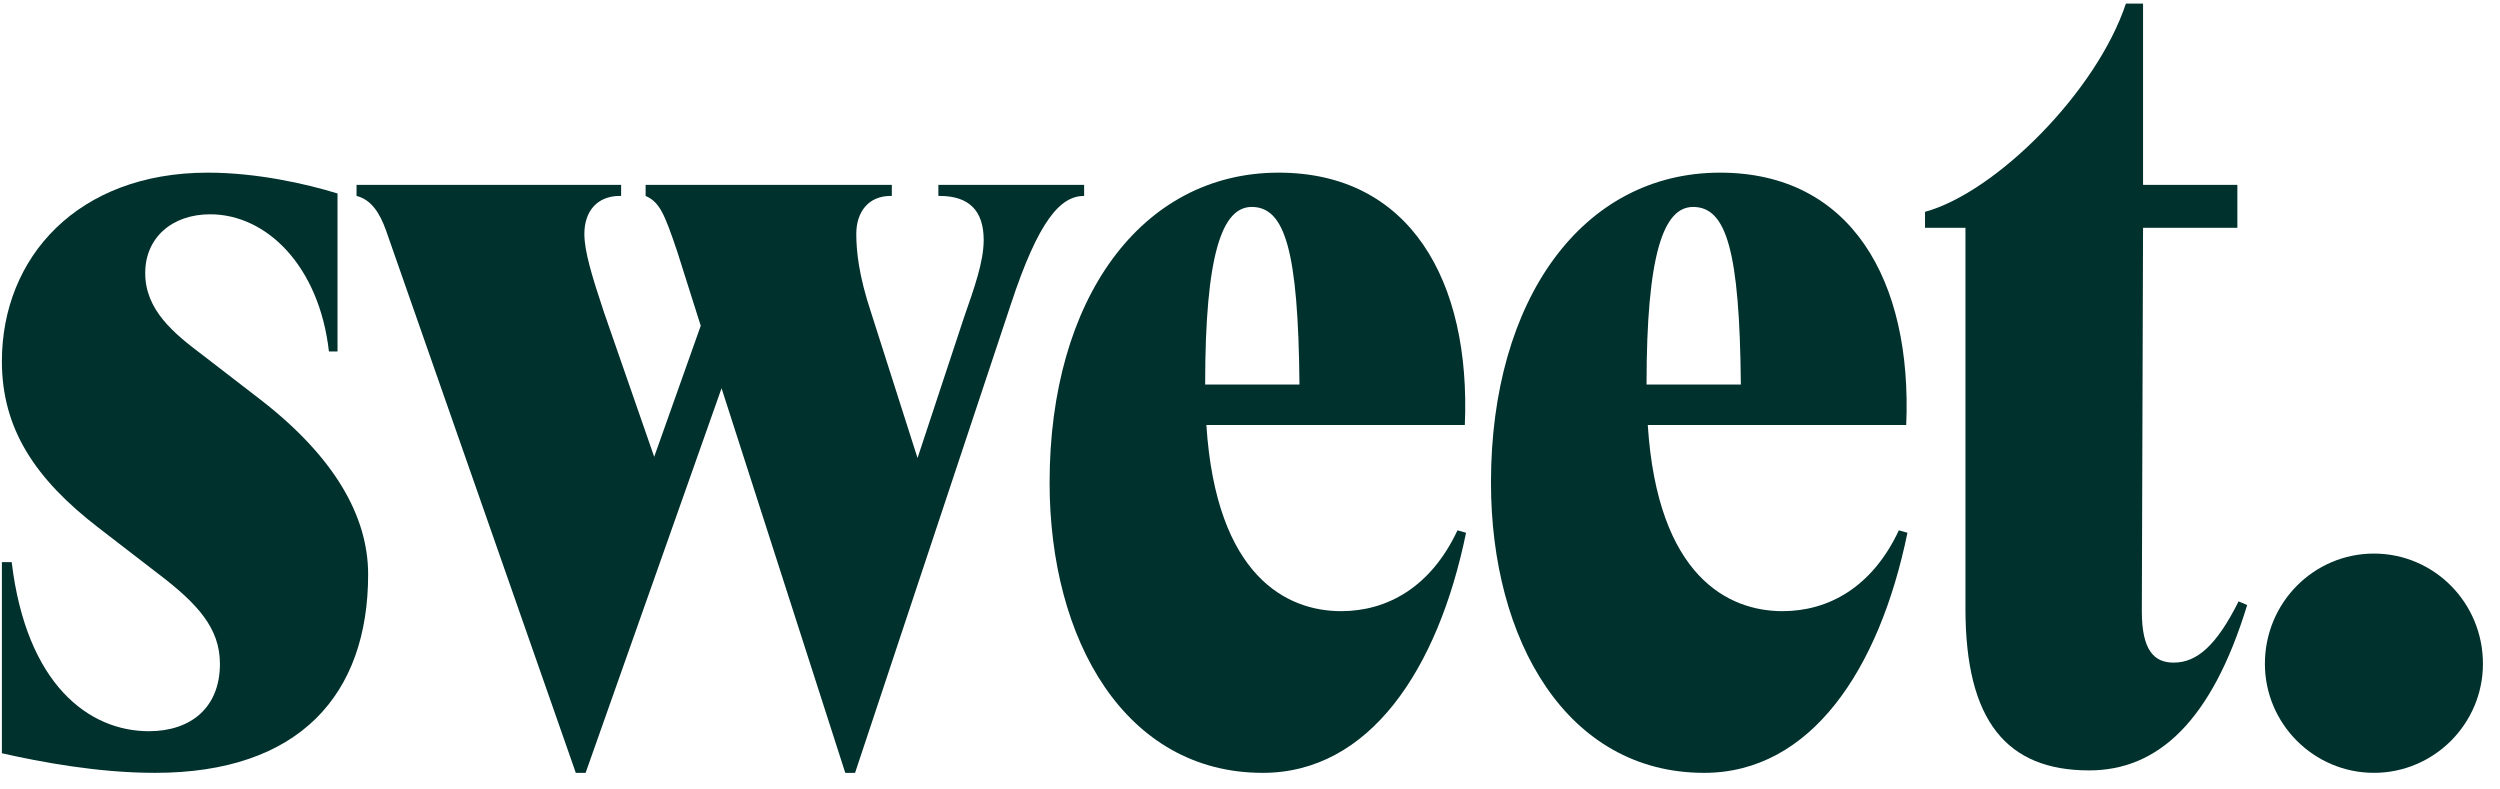
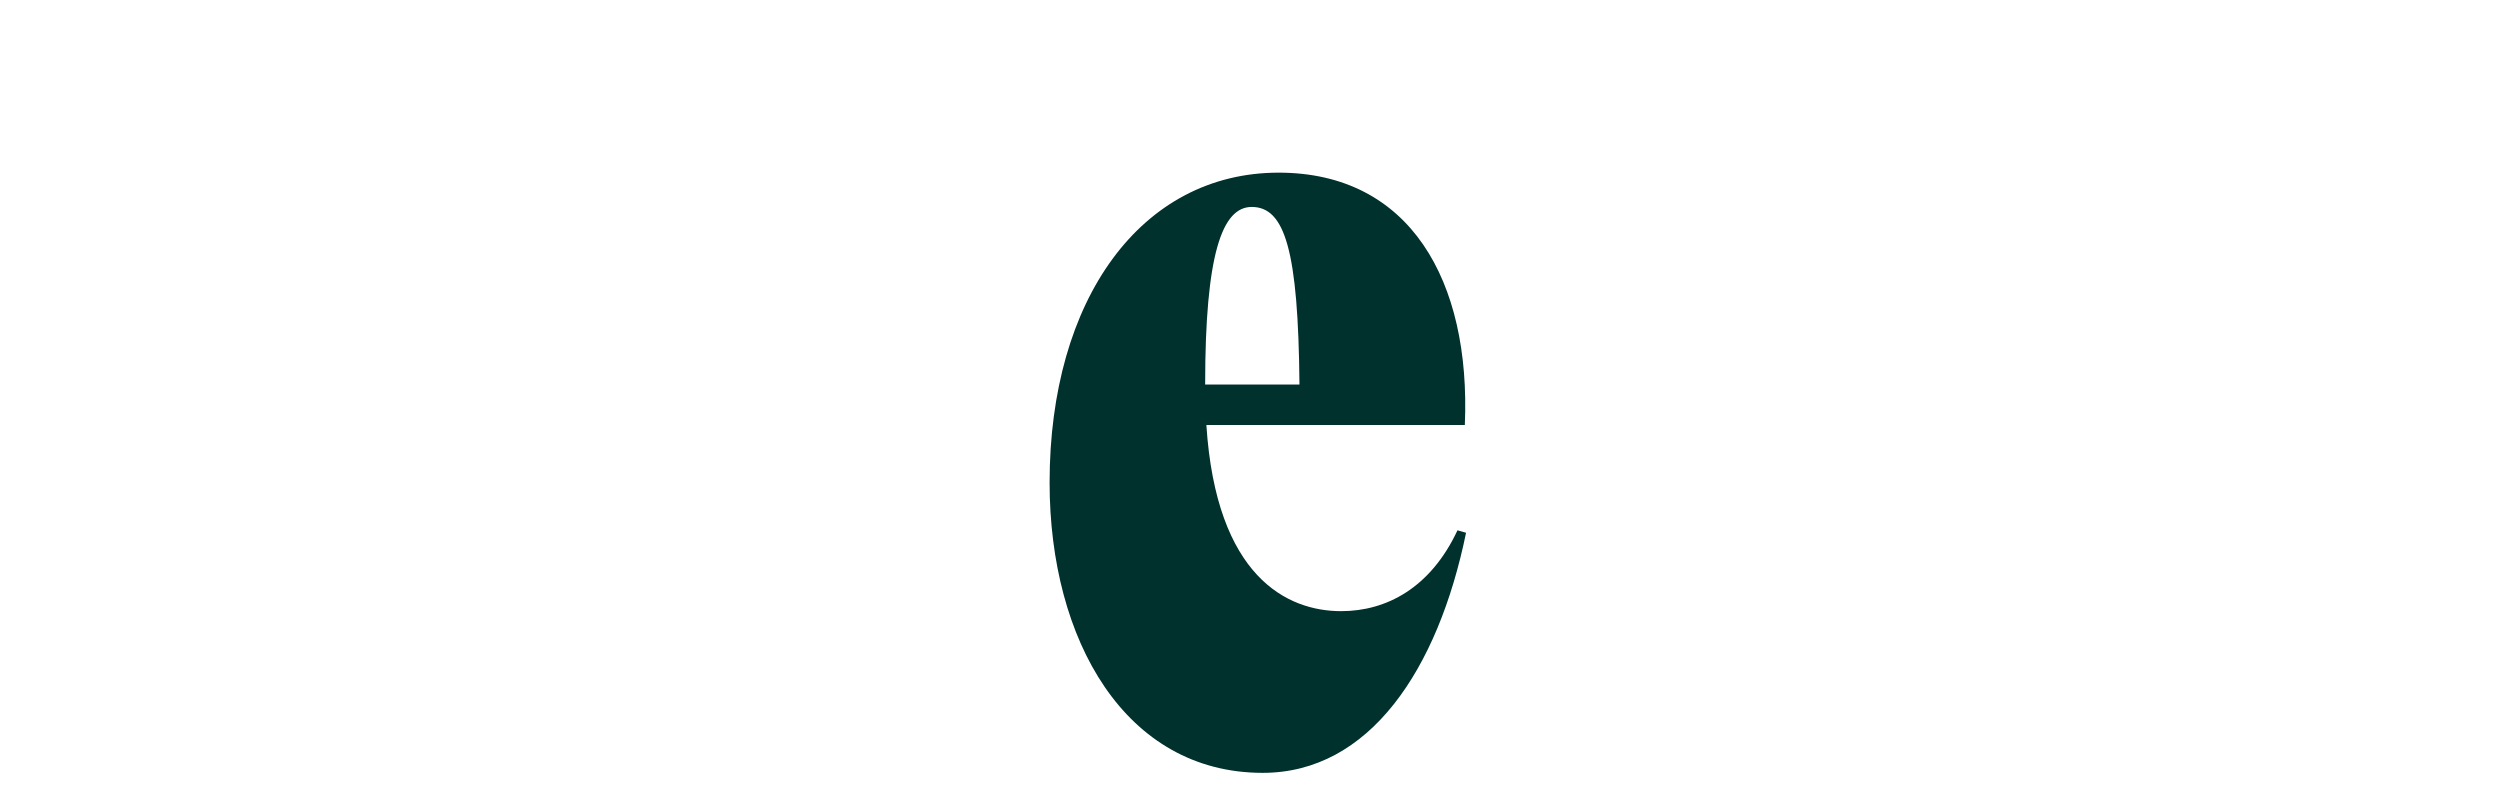
<svg xmlns="http://www.w3.org/2000/svg" width="149" height="47" viewBox="0 0 149 47" fill="none">
  <g clip-path="url(#clip0_83_12738)">
-     <path d="M141.486 46.061C137.909 46.061 134.988 43.141 134.988 39.563C134.988 35.913 137.909 32.993 141.486 32.993C145.063 32.993 147.983 35.913 147.983 39.563C147.983 43.141 145.063 46.061 141.486 46.061Z" fill="#00312D" />
-     <path d="M124.514 45.916C119.623 45.916 117.141 42.996 117.141 36.279V13.575H114.731V12.626C118.966 11.458 124.952 5.472 126.704 0.216H127.726V11.02H133.347V13.575H127.726L127.653 36.426C127.653 38.762 128.383 39.492 129.551 39.492C130.938 39.492 132.106 38.47 133.42 35.842L133.931 36.061C131.814 42.996 128.602 45.916 124.514 45.916Z" fill="#00312D" />
-     <path d="M101.565 46.062C93.389 46.062 88.862 38.177 88.862 28.76C88.862 17.809 94.338 10.29 102.514 10.29C110.325 10.29 113.976 16.714 113.611 25.329H98.207C98.791 34.381 103.025 36.425 106.237 36.425C108.938 36.425 111.566 35.038 113.172 31.607L113.684 31.753C112.004 39.929 107.916 46.062 101.565 46.062ZM98.134 22.92H103.755C103.682 14.889 102.879 12.334 100.908 12.334C99.156 12.334 98.134 15.108 98.134 22.92Z" fill="#00312D" />
    <path d="M75.258 46.062C67.082 46.062 62.556 38.177 62.556 28.76C62.556 17.809 68.031 10.29 76.207 10.29C84.019 10.29 87.669 16.714 87.304 25.329H71.9C72.484 34.381 76.718 36.425 79.93 36.425C82.632 36.425 85.26 35.038 86.866 31.607L87.377 31.753C85.698 39.929 81.61 46.062 75.258 46.062ZM71.827 22.92H77.448C77.376 14.889 76.573 12.334 74.601 12.334C72.849 12.334 71.827 15.108 71.827 22.92Z" fill="#00312D" />
-     <path d="M50.378 46.061L43.005 23.138L34.902 46.061H34.318L23.002 13.721C22.637 12.699 22.126 11.896 21.25 11.677V11.02H37.019V11.677H36.946C35.559 11.677 34.828 12.626 34.828 13.94C34.828 14.962 35.267 16.422 35.997 18.612L38.99 27.226L41.764 19.415L40.377 15.035C39.574 12.626 39.282 12.042 38.479 11.677V11.02H53.153V11.677H53.08C51.765 11.677 51.035 12.626 51.035 13.94C51.035 14.962 51.182 16.422 51.912 18.612L54.685 27.299L57.46 18.904C58.044 17.225 58.628 15.619 58.628 14.305C58.628 12.553 57.752 11.677 56 11.677H55.927V11.02H64.614V11.677C63.227 11.677 61.913 13.064 60.234 18.174L50.962 46.061H50.378Z" fill="#00312D" />
-     <path d="M9.239 46.062C5.808 46.062 2.376 45.405 0.113 44.894V33.505H0.697C1.573 40.806 5.297 43.58 8.874 43.58C11.356 43.58 13.108 42.193 13.108 39.565C13.108 37.447 11.794 35.987 9.385 34.162L5.881 31.461C2.084 28.541 0.113 25.548 0.113 21.533C0.113 15.327 4.64 10.29 12.378 10.29C15.298 10.29 18.218 10.947 20.116 11.531V20.949H19.605C19.021 15.838 15.882 12.772 12.524 12.772C10.261 12.772 8.655 14.159 8.655 16.276C8.655 18.466 10.334 19.854 12.086 21.168L15.59 23.869C19.897 27.227 21.941 30.731 21.941 34.235C21.941 41.389 17.853 46.062 9.239 46.062Z" fill="#00312D" />
  </g>
  <defs>
    <clipPath id="clip0_83_12738">
      <rect width="148.153" height="46.086" fill="white" />
    </clipPath>
  </defs>
</svg>